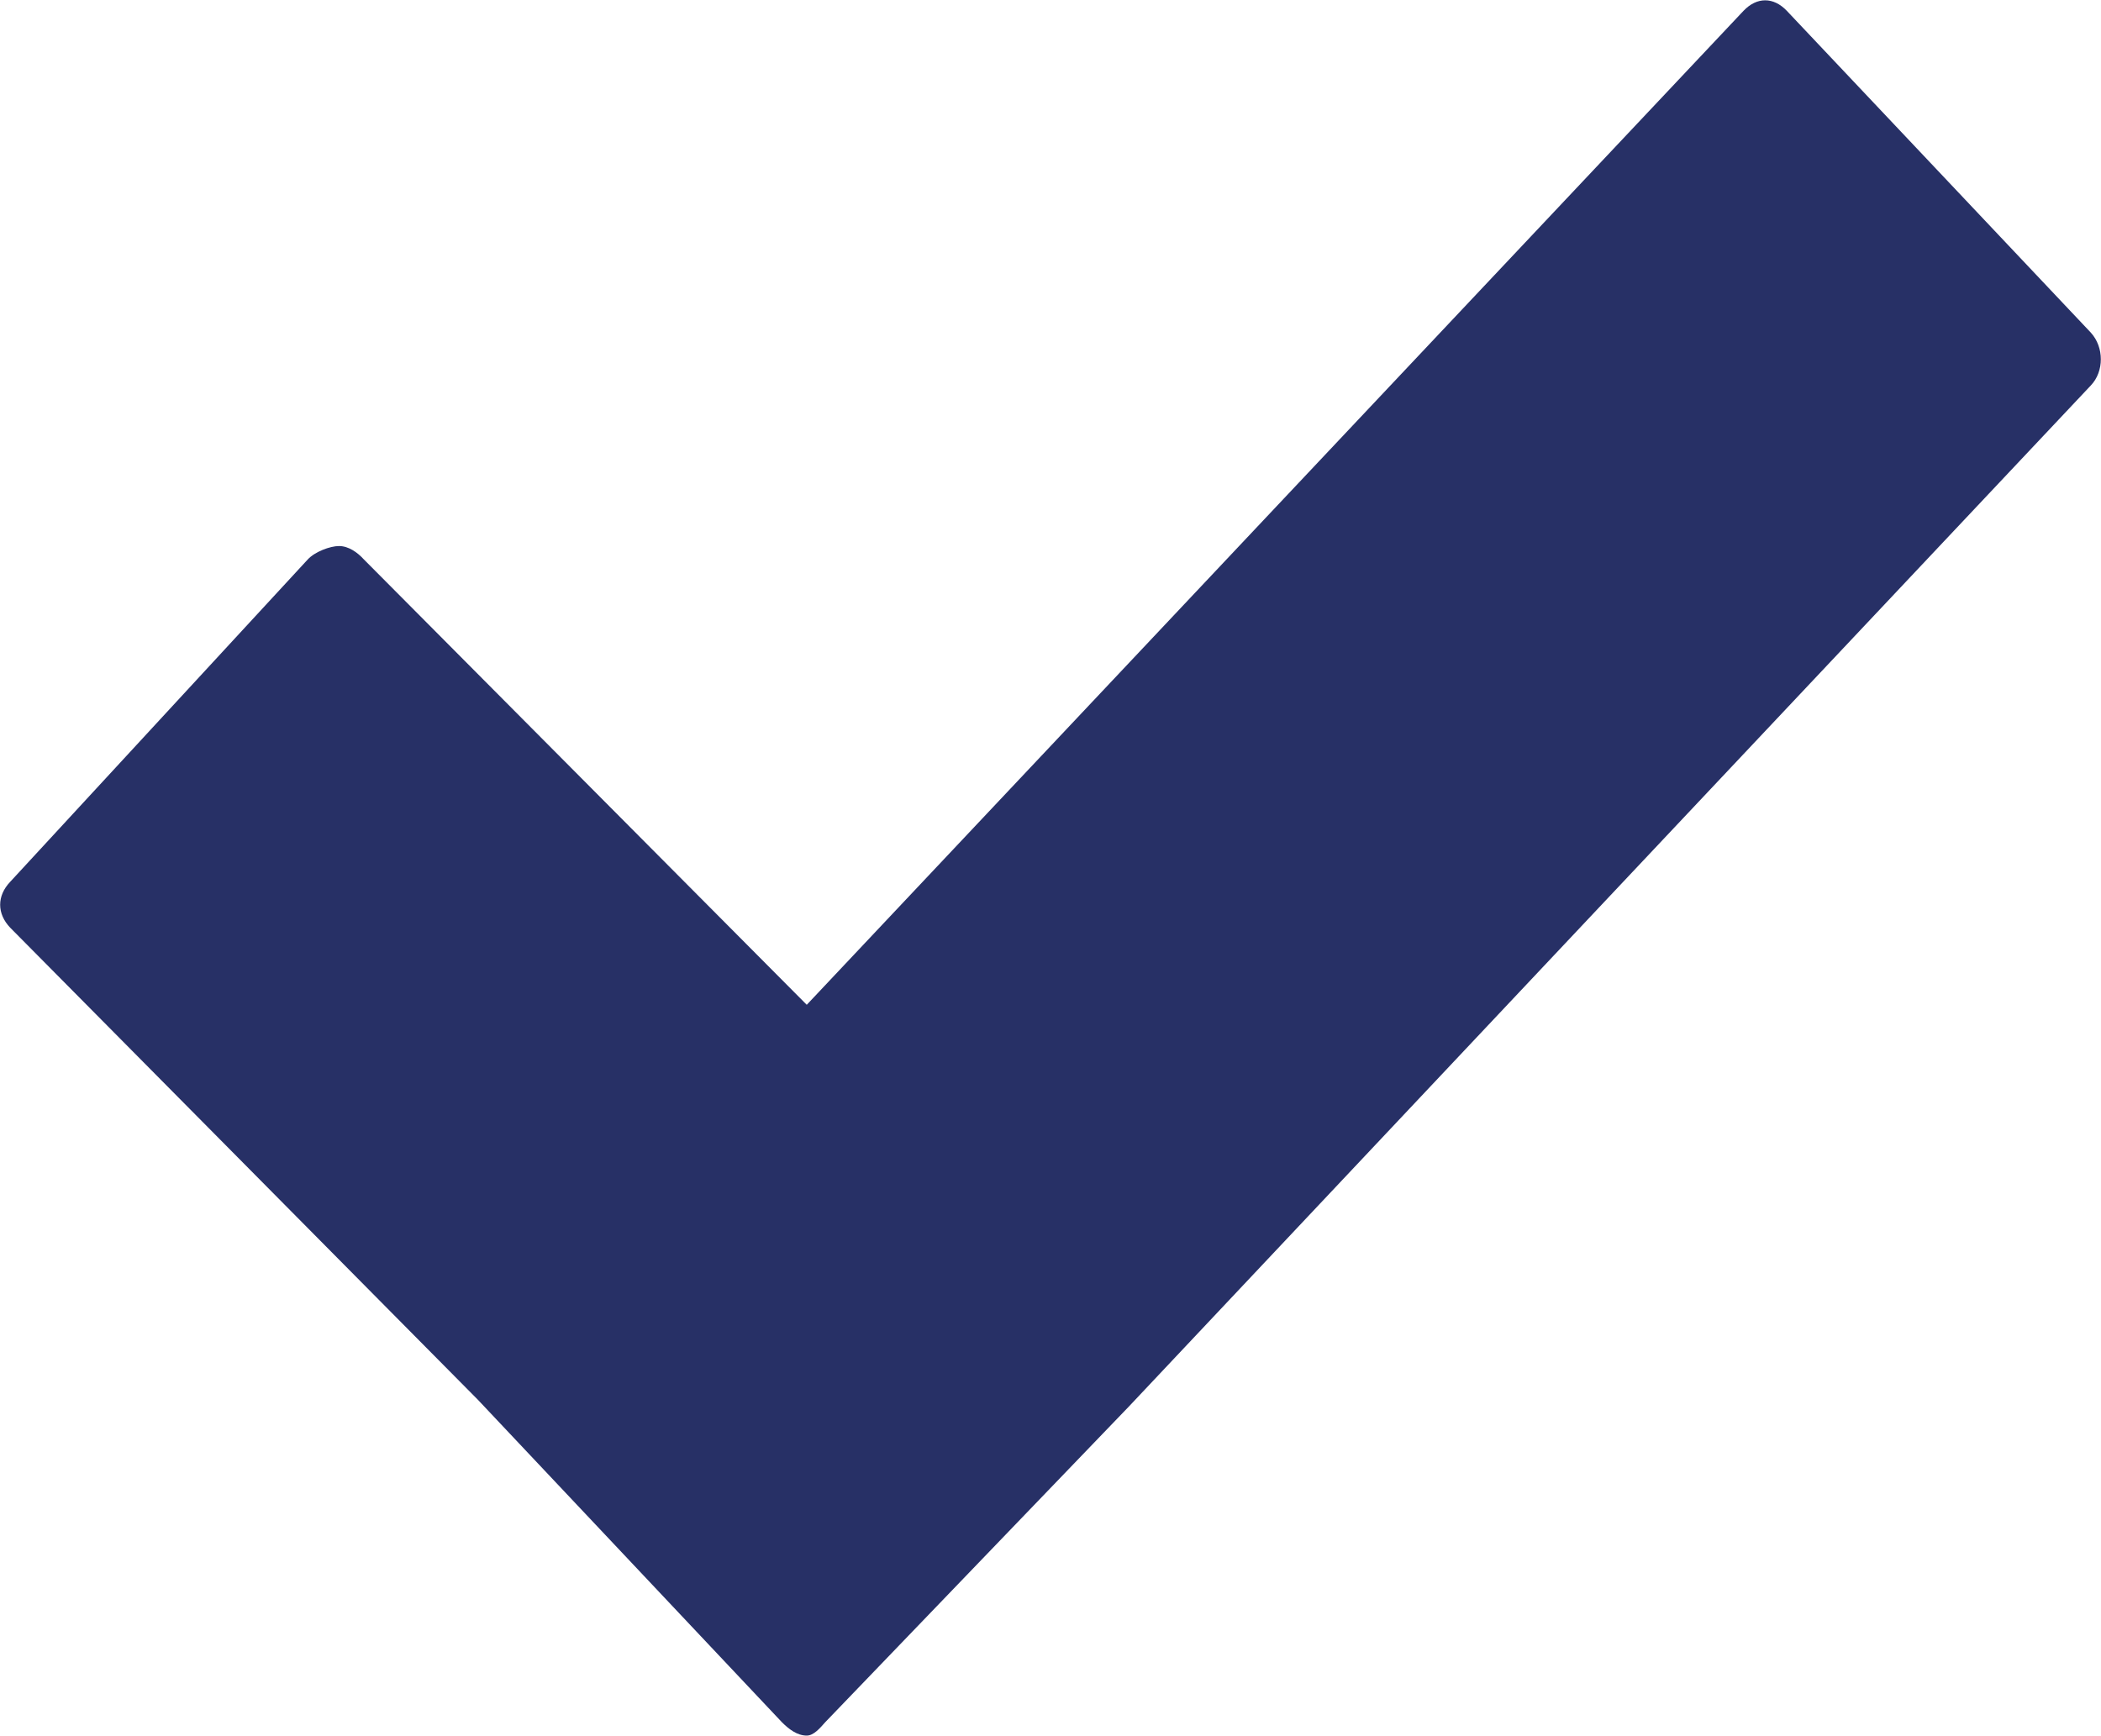
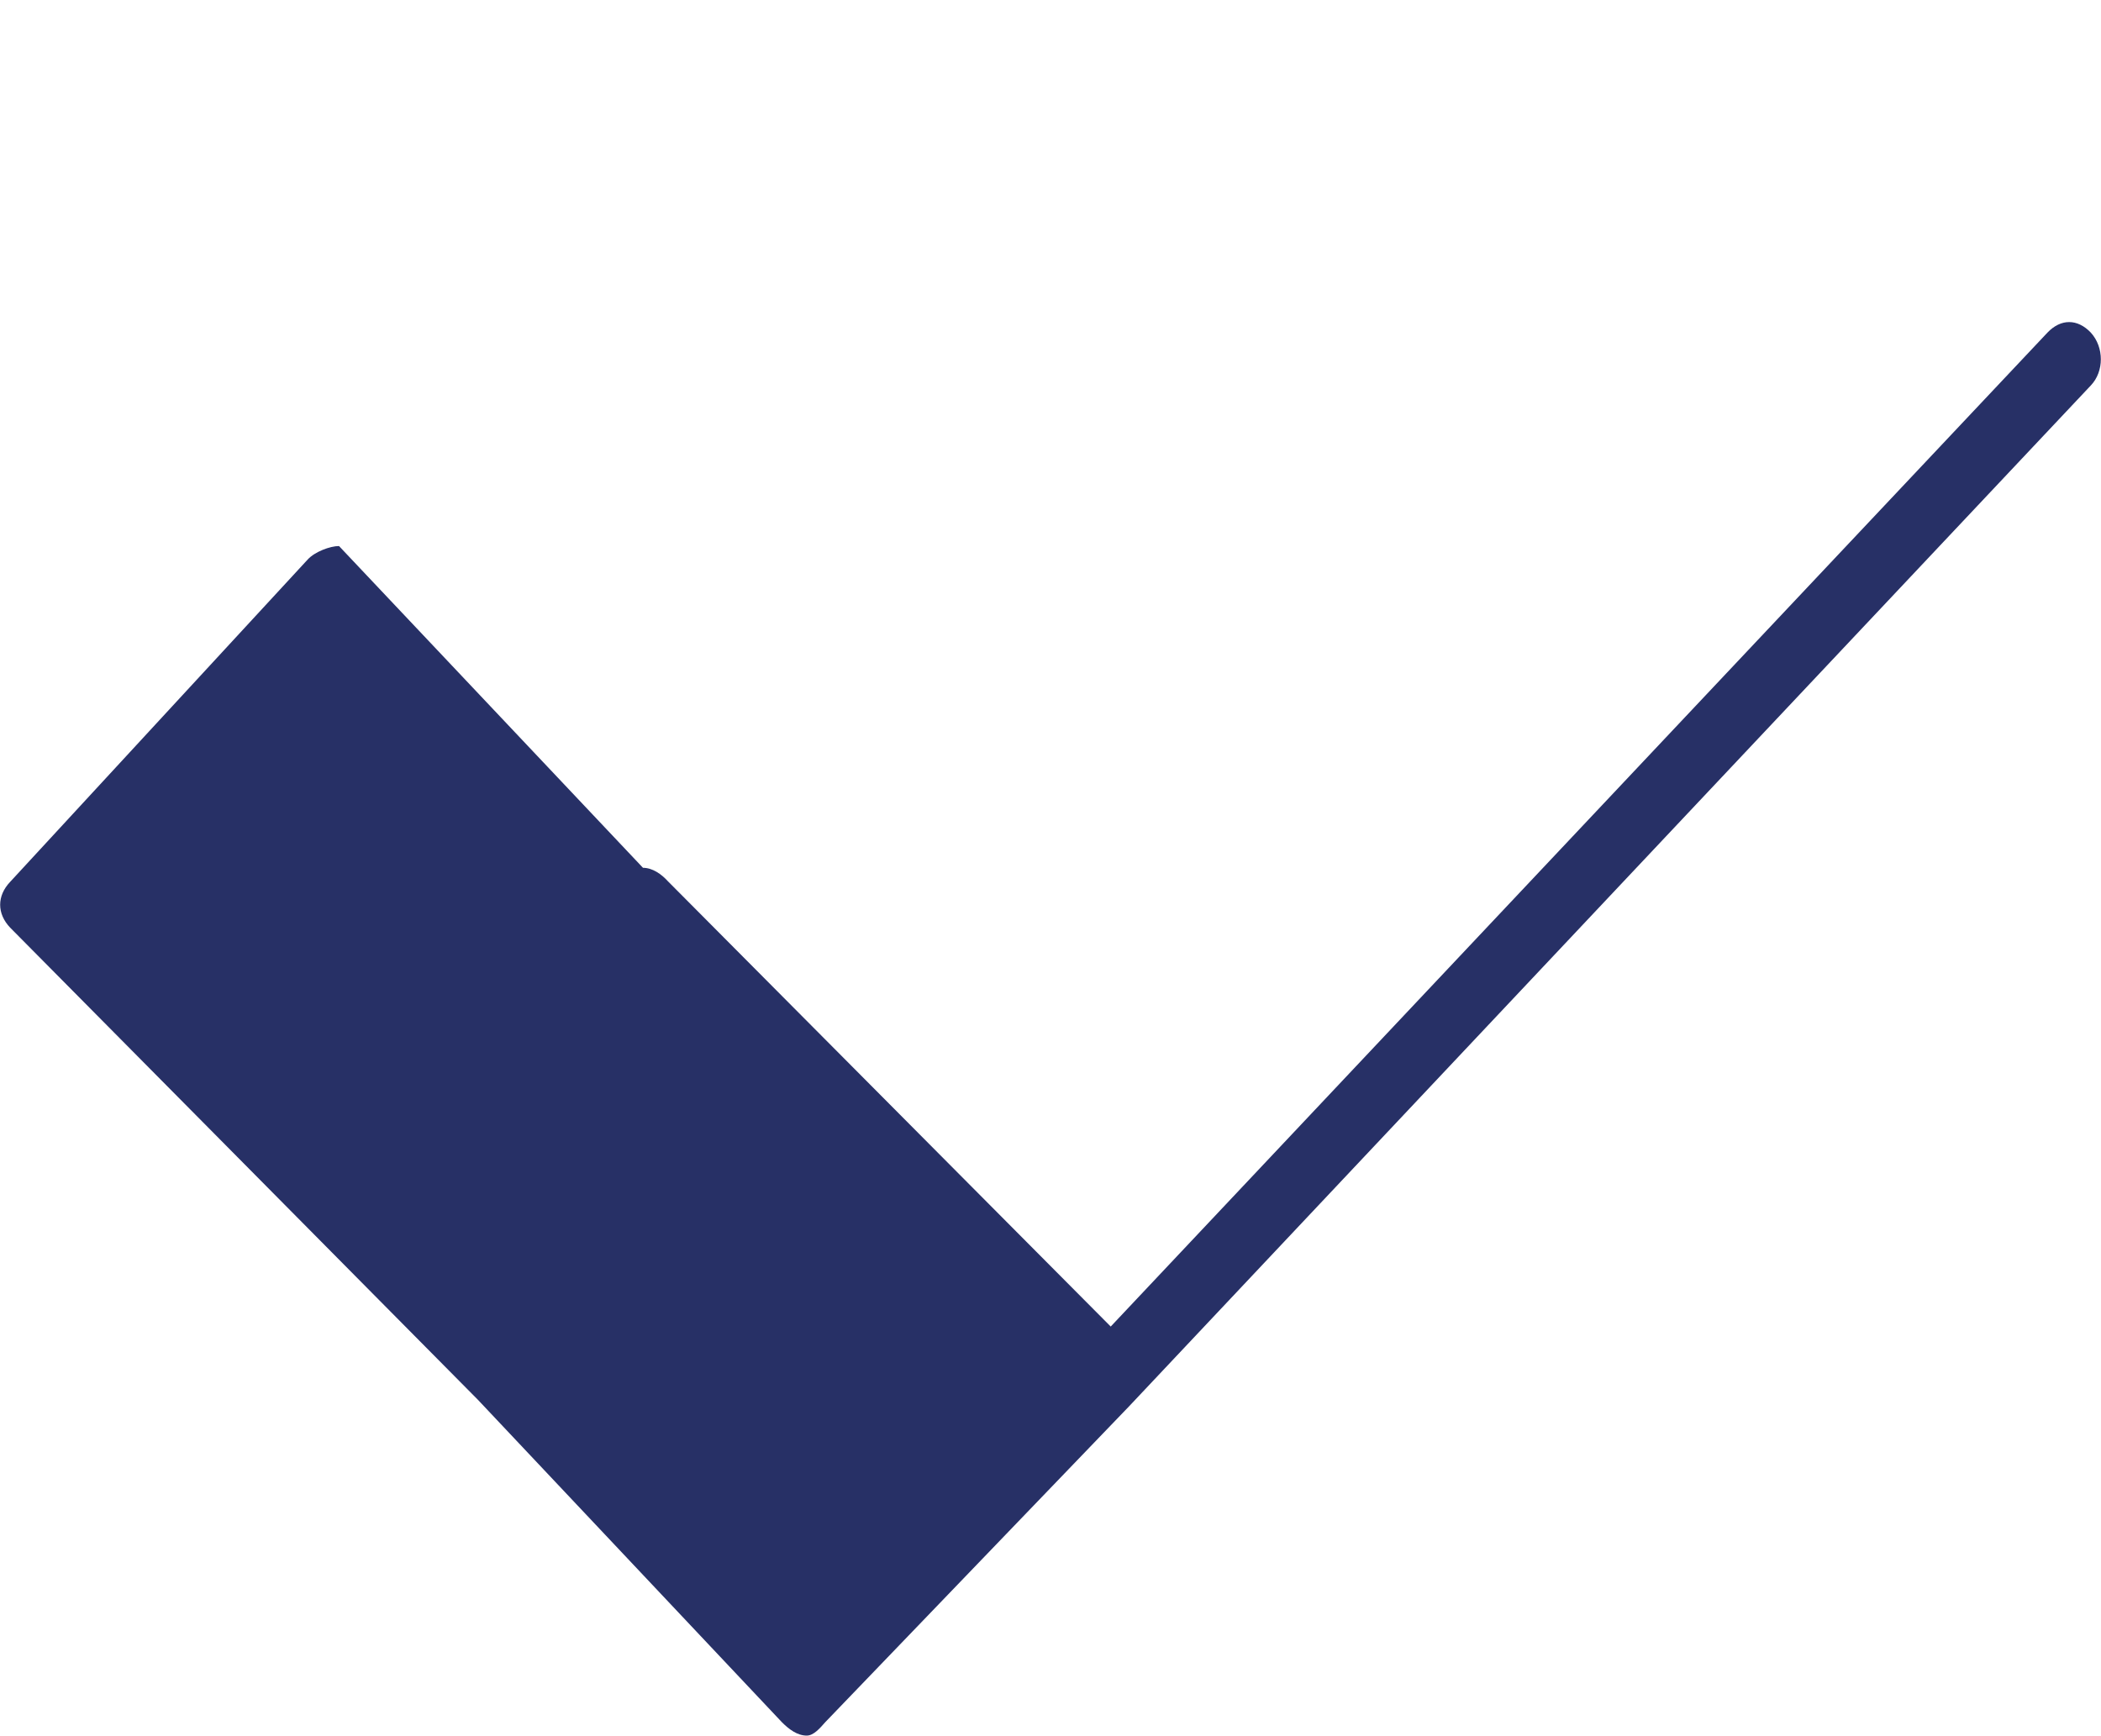
<svg xmlns="http://www.w3.org/2000/svg" id="Layer_2" viewBox="0 0 32.97 27.24">
  <defs>
    <style>.cls-1{fill:#273066;stroke-width:0px;}</style>
  </defs>
  <g id="Layer_1-2">
-     <path class="cls-1" d="m5.32,8.57c-.14,0-.38.09-.49.21L.16,13.84c-.21.22-.21.5,0,.72l7.34,7.41,4.77,5.06c.11.11.24.21.39.21.11,0,.21-.12.29-.21l4.77-4.96,15.09-16.02c.21-.22.21-.6,0-.83L28.04.17c-.21-.22-.47-.22-.68,0l-14.7,15.6-6.95-6.99c-.1-.11-.24-.21-.39-.21h0,0Z" />
+     <path class="cls-1" d="m5.32,8.57c-.14,0-.38.09-.49.21L.16,13.84c-.21.22-.21.5,0,.72l7.34,7.41,4.77,5.06c.11.11.24.21.39.21.11,0,.21-.12.29-.21l4.77-4.96,15.09-16.02c.21-.22.21-.6,0-.83c-.21-.22-.47-.22-.68,0l-14.7,15.6-6.95-6.99c-.1-.11-.24-.21-.39-.21h0,0Z" />
  </g>
</svg>